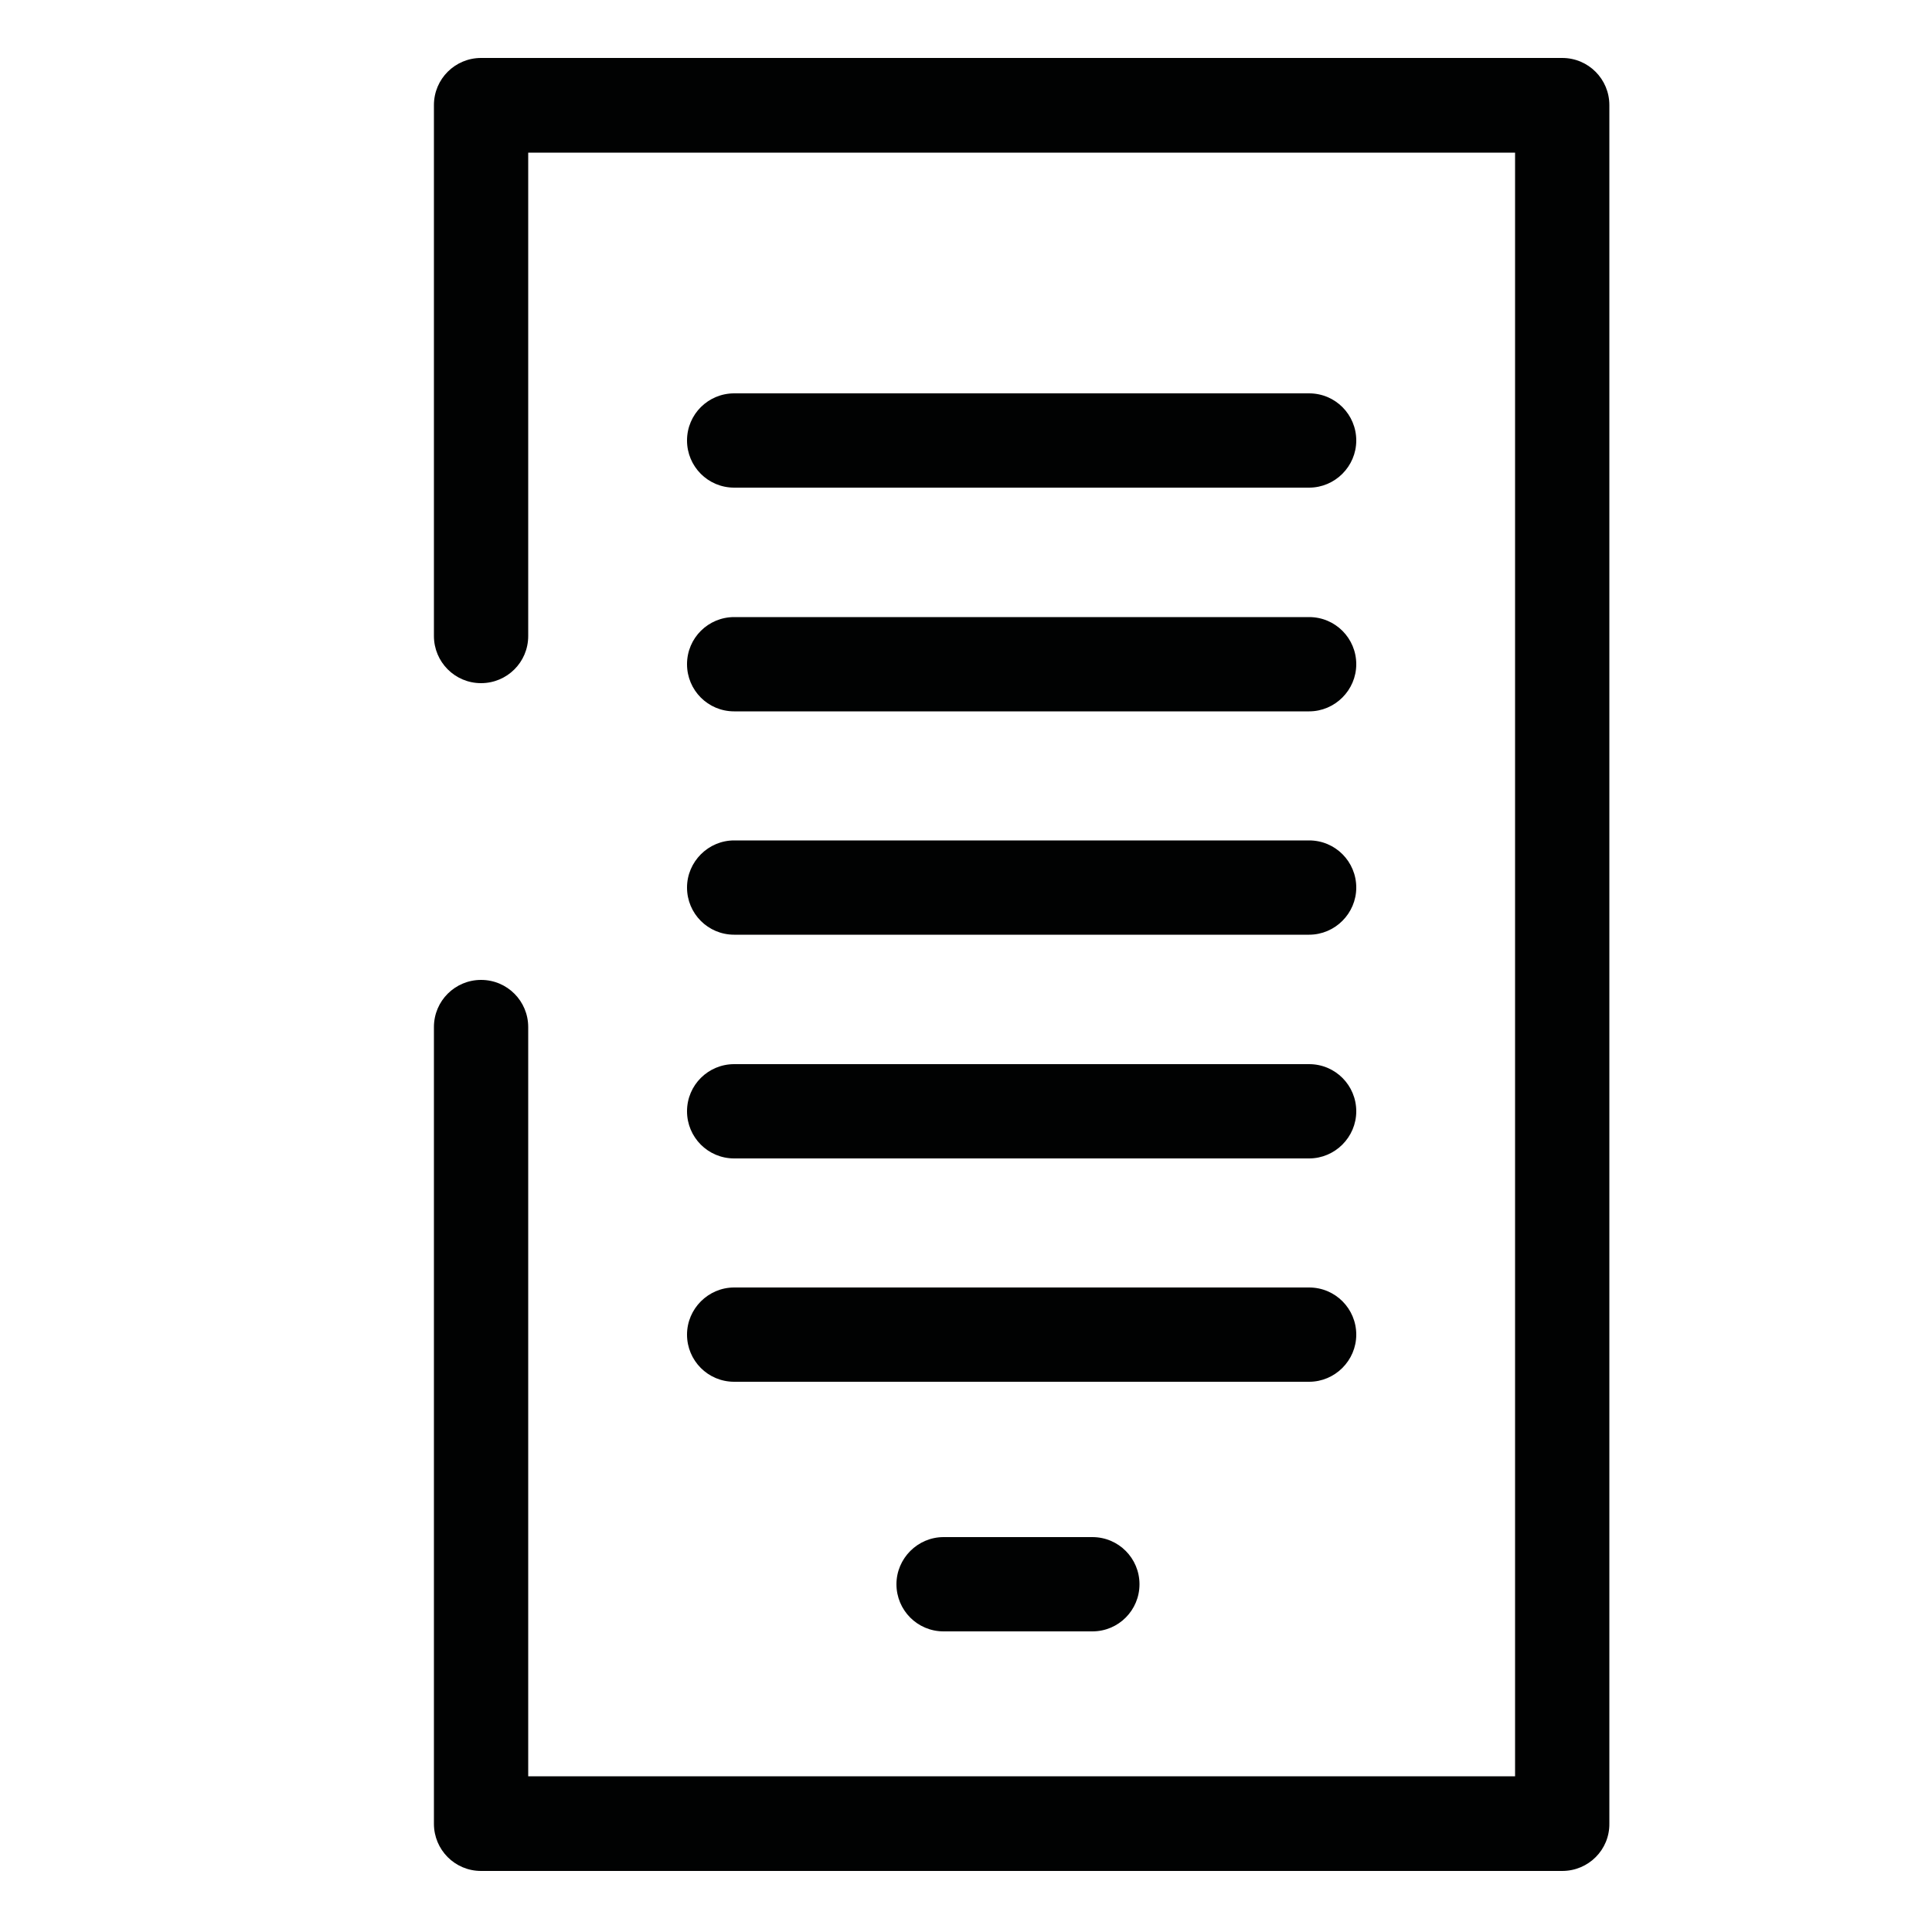
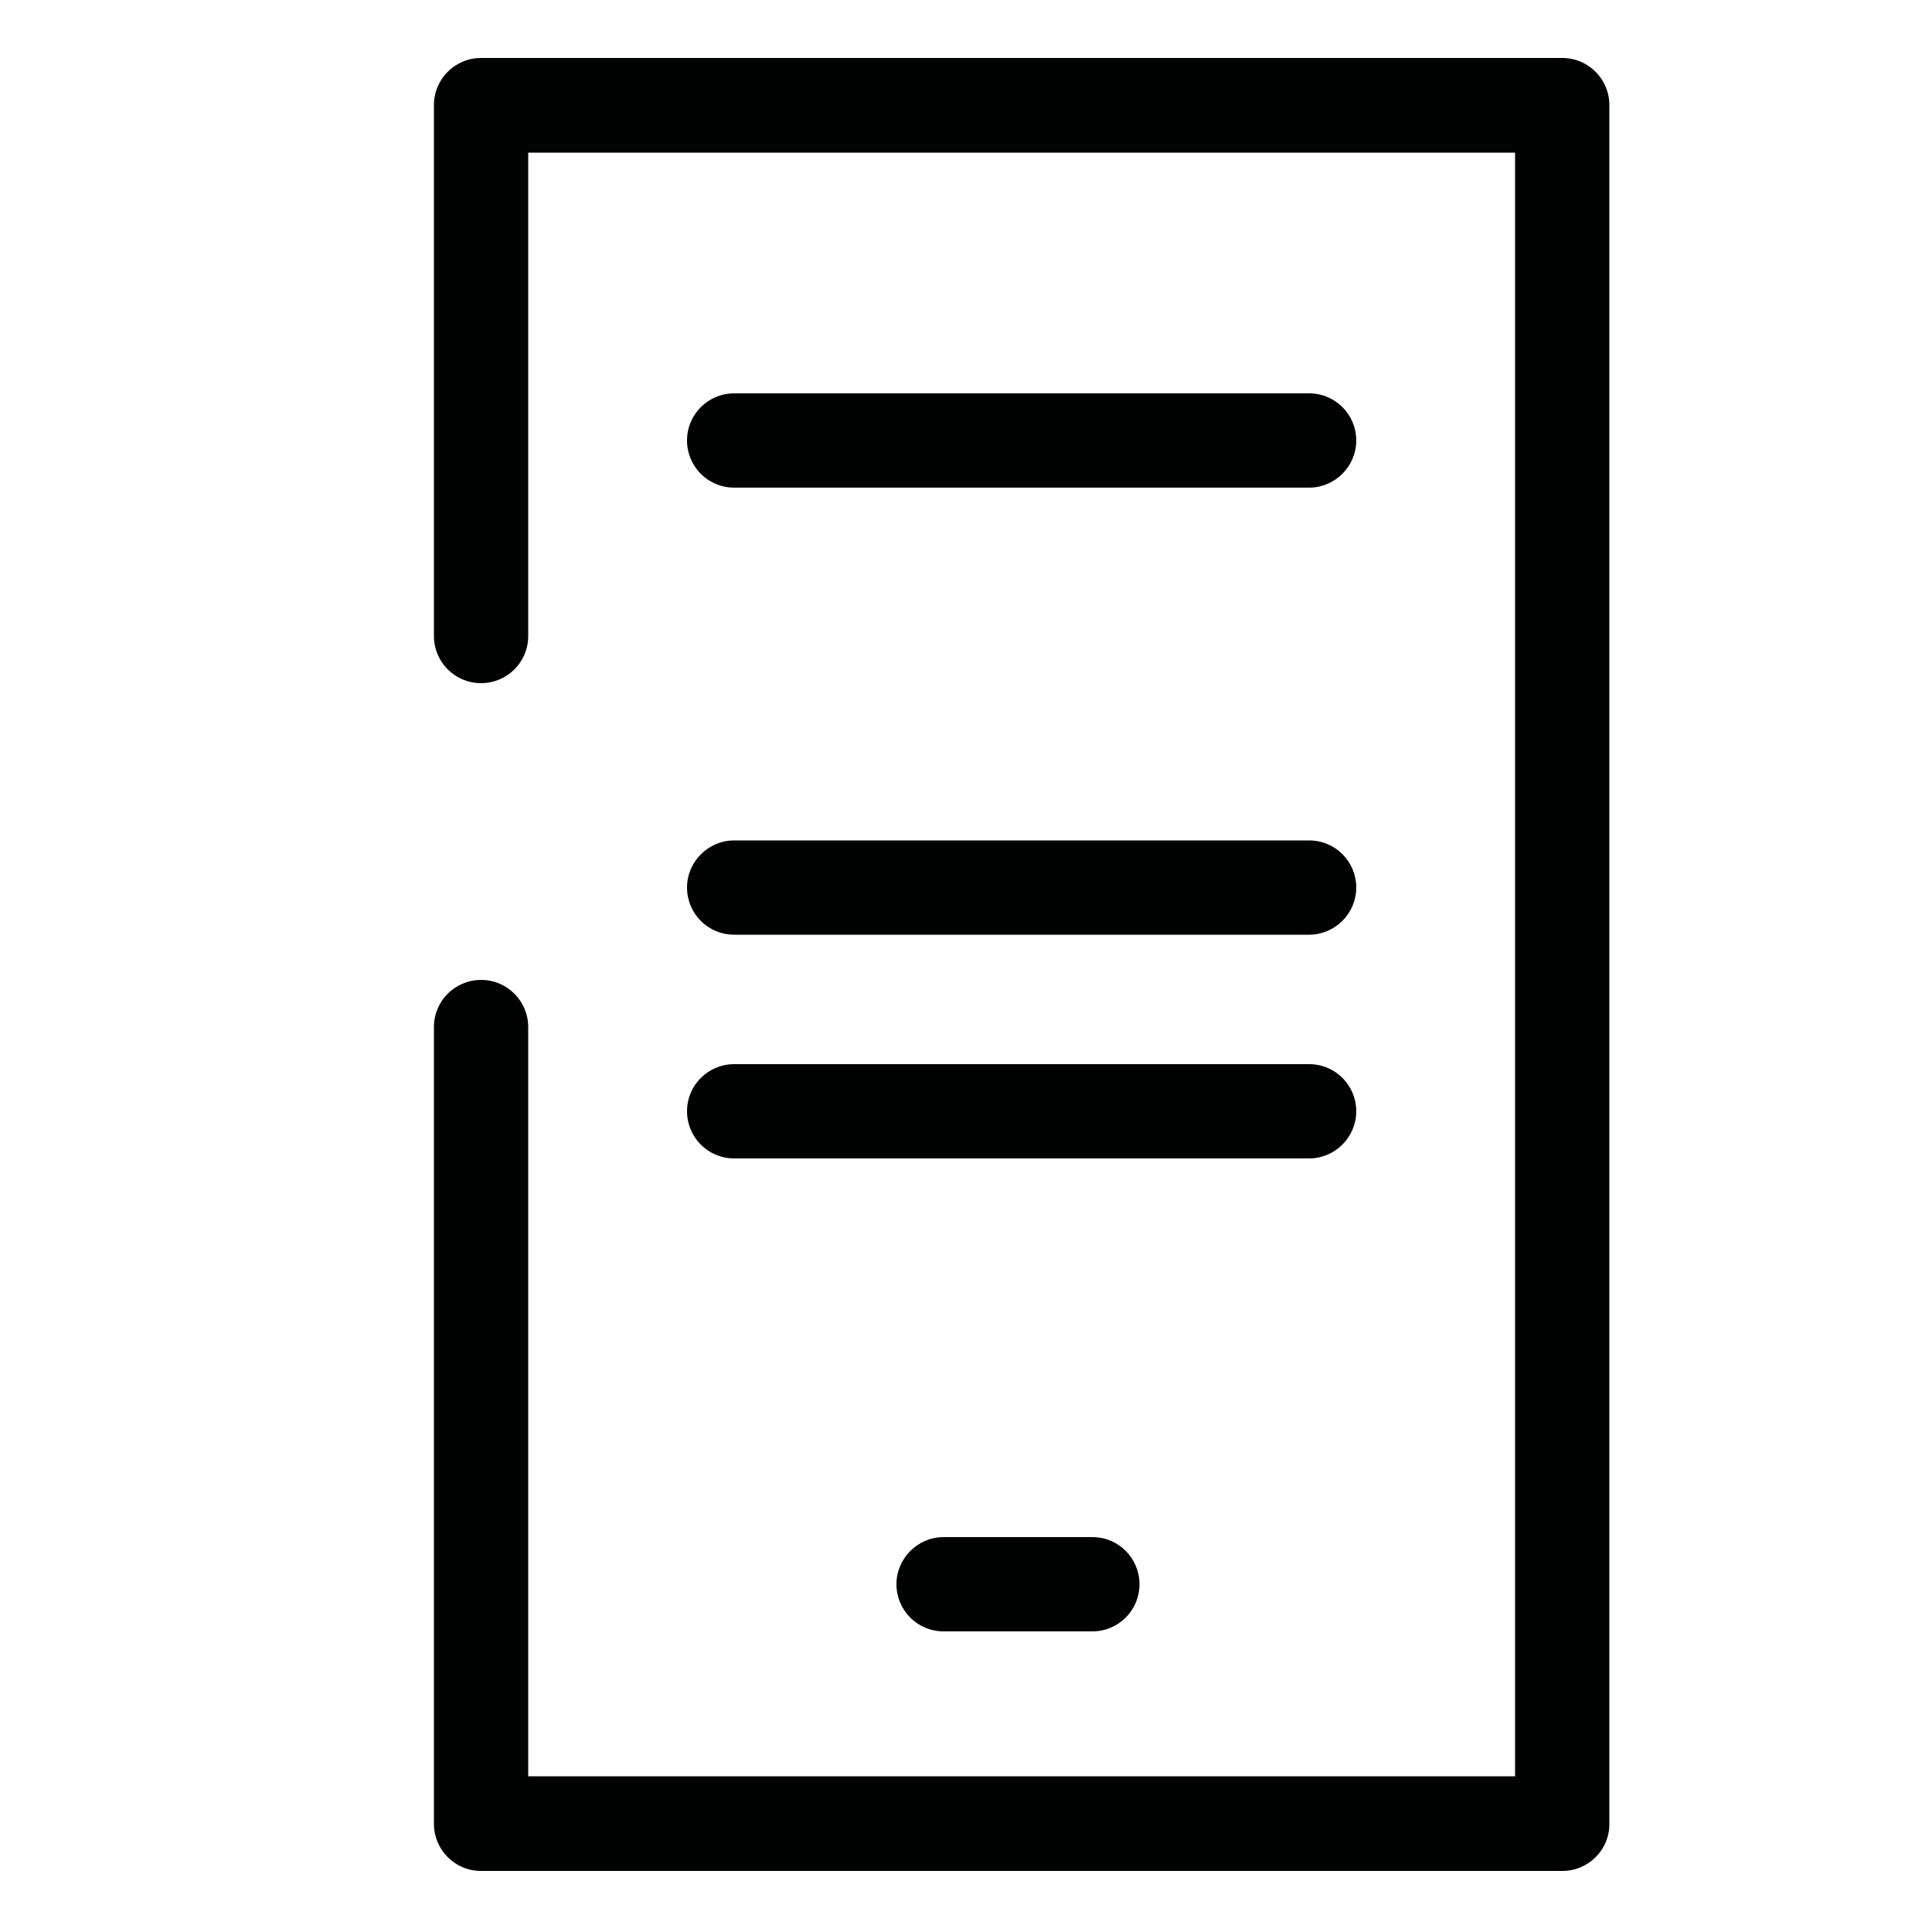
<svg xmlns="http://www.w3.org/2000/svg" x="0px" y="0px" viewBox="0 0 500 500" style="enable-background:new 0 0 500 500;" xml:space="preserve">
  <style type="text/css">	.st0{fill:#010202;}</style>
  <g id="Calque_1" />
  <g id="Layer_1">
    <g>
      <g>
        <path class="st0" d="M404.3,484.2H124.5c-6.8,0-12.2-5.5-12.2-12.2V265.8c0-6.8,5.5-12.2,12.2-12.2c6.8,0,12.2,5.5,12.2,12.2    v193.9h255.4V39.5H136.7v125.1c0,6.8-5.5,12.2-12.2,12.2c-6.8,0-12.2-5.5-12.2-12.2V27.2c0-6.8,5.5-12.2,12.2-12.2h279.8    c6.8,0,12.2,5.5,12.2,12.2v444.7C416.6,478.7,411.1,484.2,404.3,484.2z" />
      </g>
      <g>
        <path class="st0" d="M282.7,422.2h-38.5c-6.8,0-12.2-5.5-12.2-12.2s5.5-12.2,12.2-12.2h38.5c6.8,0,12.2,5.5,12.2,12.2    S289.5,422.2,282.7,422.2z" />
      </g>
    </g>
    <g>
      <path class="st0" d="M338.8,126.2H190c-6.8,0-12.2-5.5-12.2-12.2c0-6.8,5.5-12.2,12.2-12.2h148.8c6.8,0,12.2,5.5,12.2,12.2   C351,120.7,345.5,126.2,338.8,126.2z" />
    </g>
    <g>
-       <path class="st0" d="M338.8,184.1H190c-6.8,0-12.2-5.5-12.2-12.2c0-6.8,5.5-12.2,12.2-12.2h148.8c6.8,0,12.2,5.5,12.2,12.2   C351,178.6,345.5,184.1,338.8,184.1z" />
-     </g>
+       </g>
    <g>
      <path class="st0" d="M338.8,241.9H190c-6.8,0-12.2-5.5-12.2-12.2s5.5-12.2,12.2-12.2h148.8c6.8,0,12.2,5.5,12.2,12.2   S345.5,241.9,338.8,241.9z" />
    </g>
    <g>
      <path class="st0" d="M338.8,299.8H190c-6.8,0-12.2-5.5-12.2-12.2c0-6.8,5.5-12.2,12.2-12.2h148.8c6.8,0,12.2,5.5,12.2,12.2   C351,294.3,345.5,299.8,338.8,299.8z" />
    </g>
    <g>
-       <path class="st0" d="M338.8,357.6H190c-6.8,0-12.2-5.5-12.2-12.2s5.5-12.2,12.2-12.2h148.8c6.8,0,12.2,5.5,12.2,12.2   S345.5,357.6,338.8,357.6z" />
-     </g>
+       </g>
  </g>
</svg>